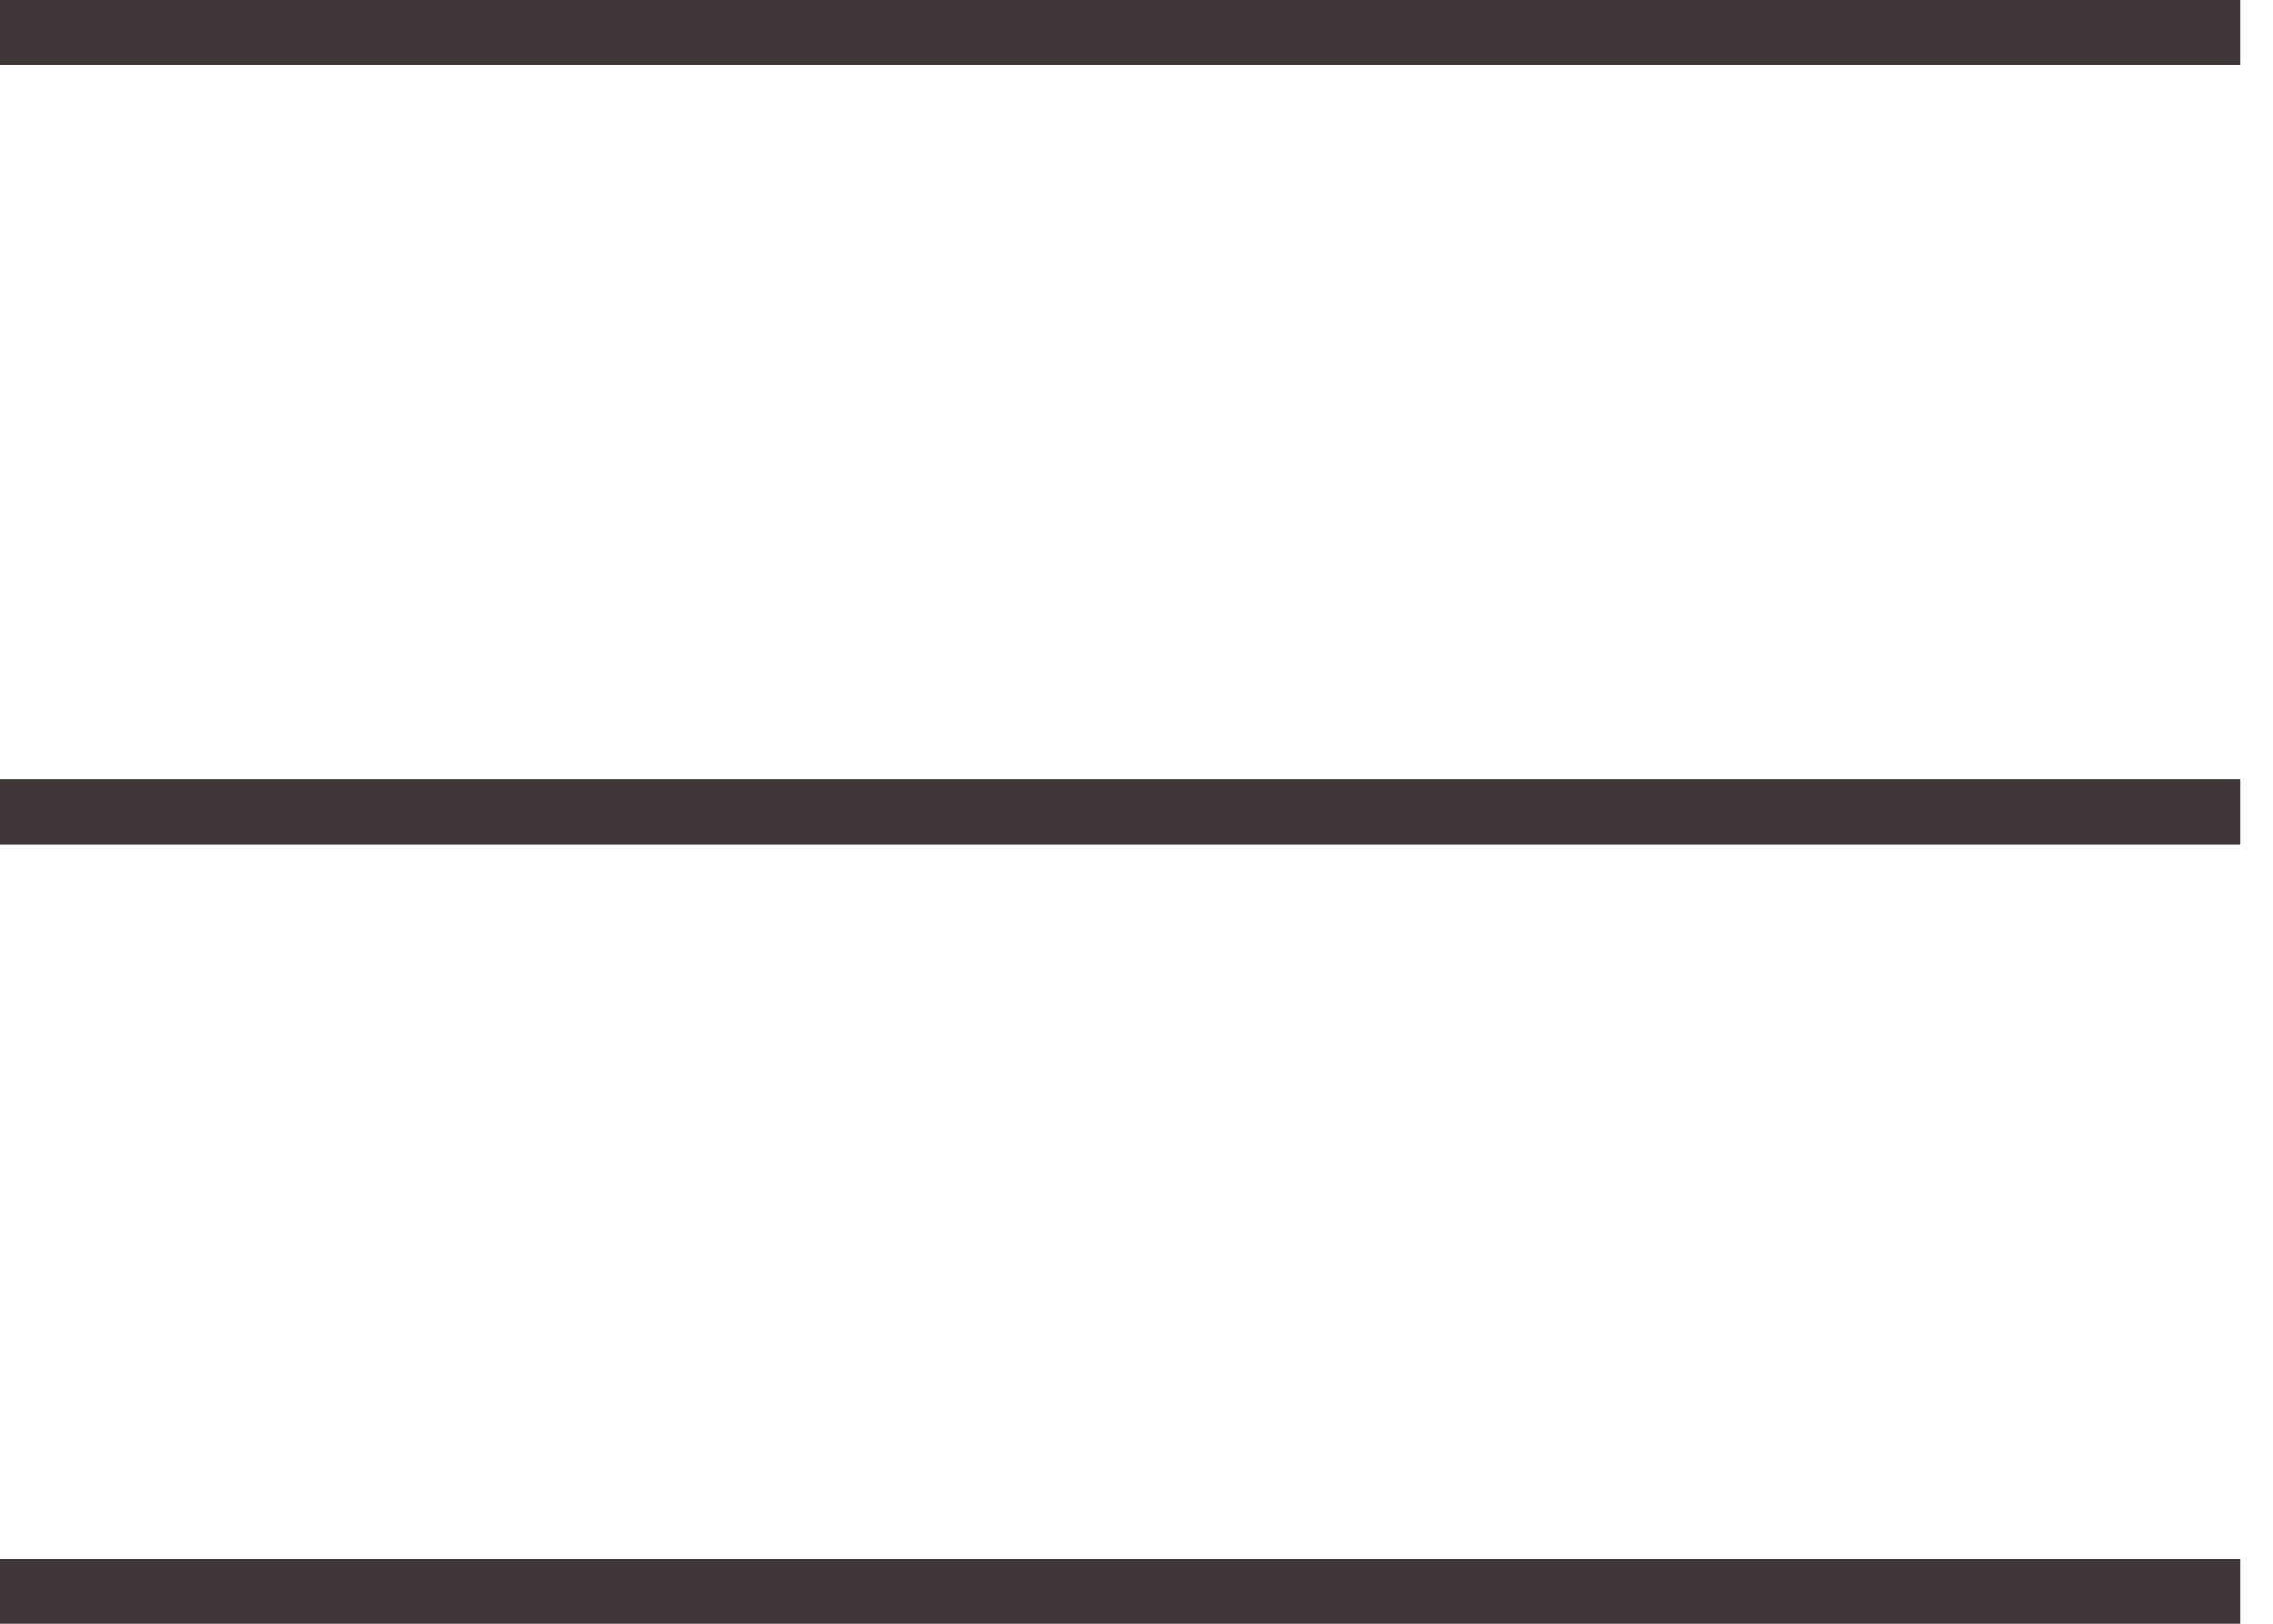
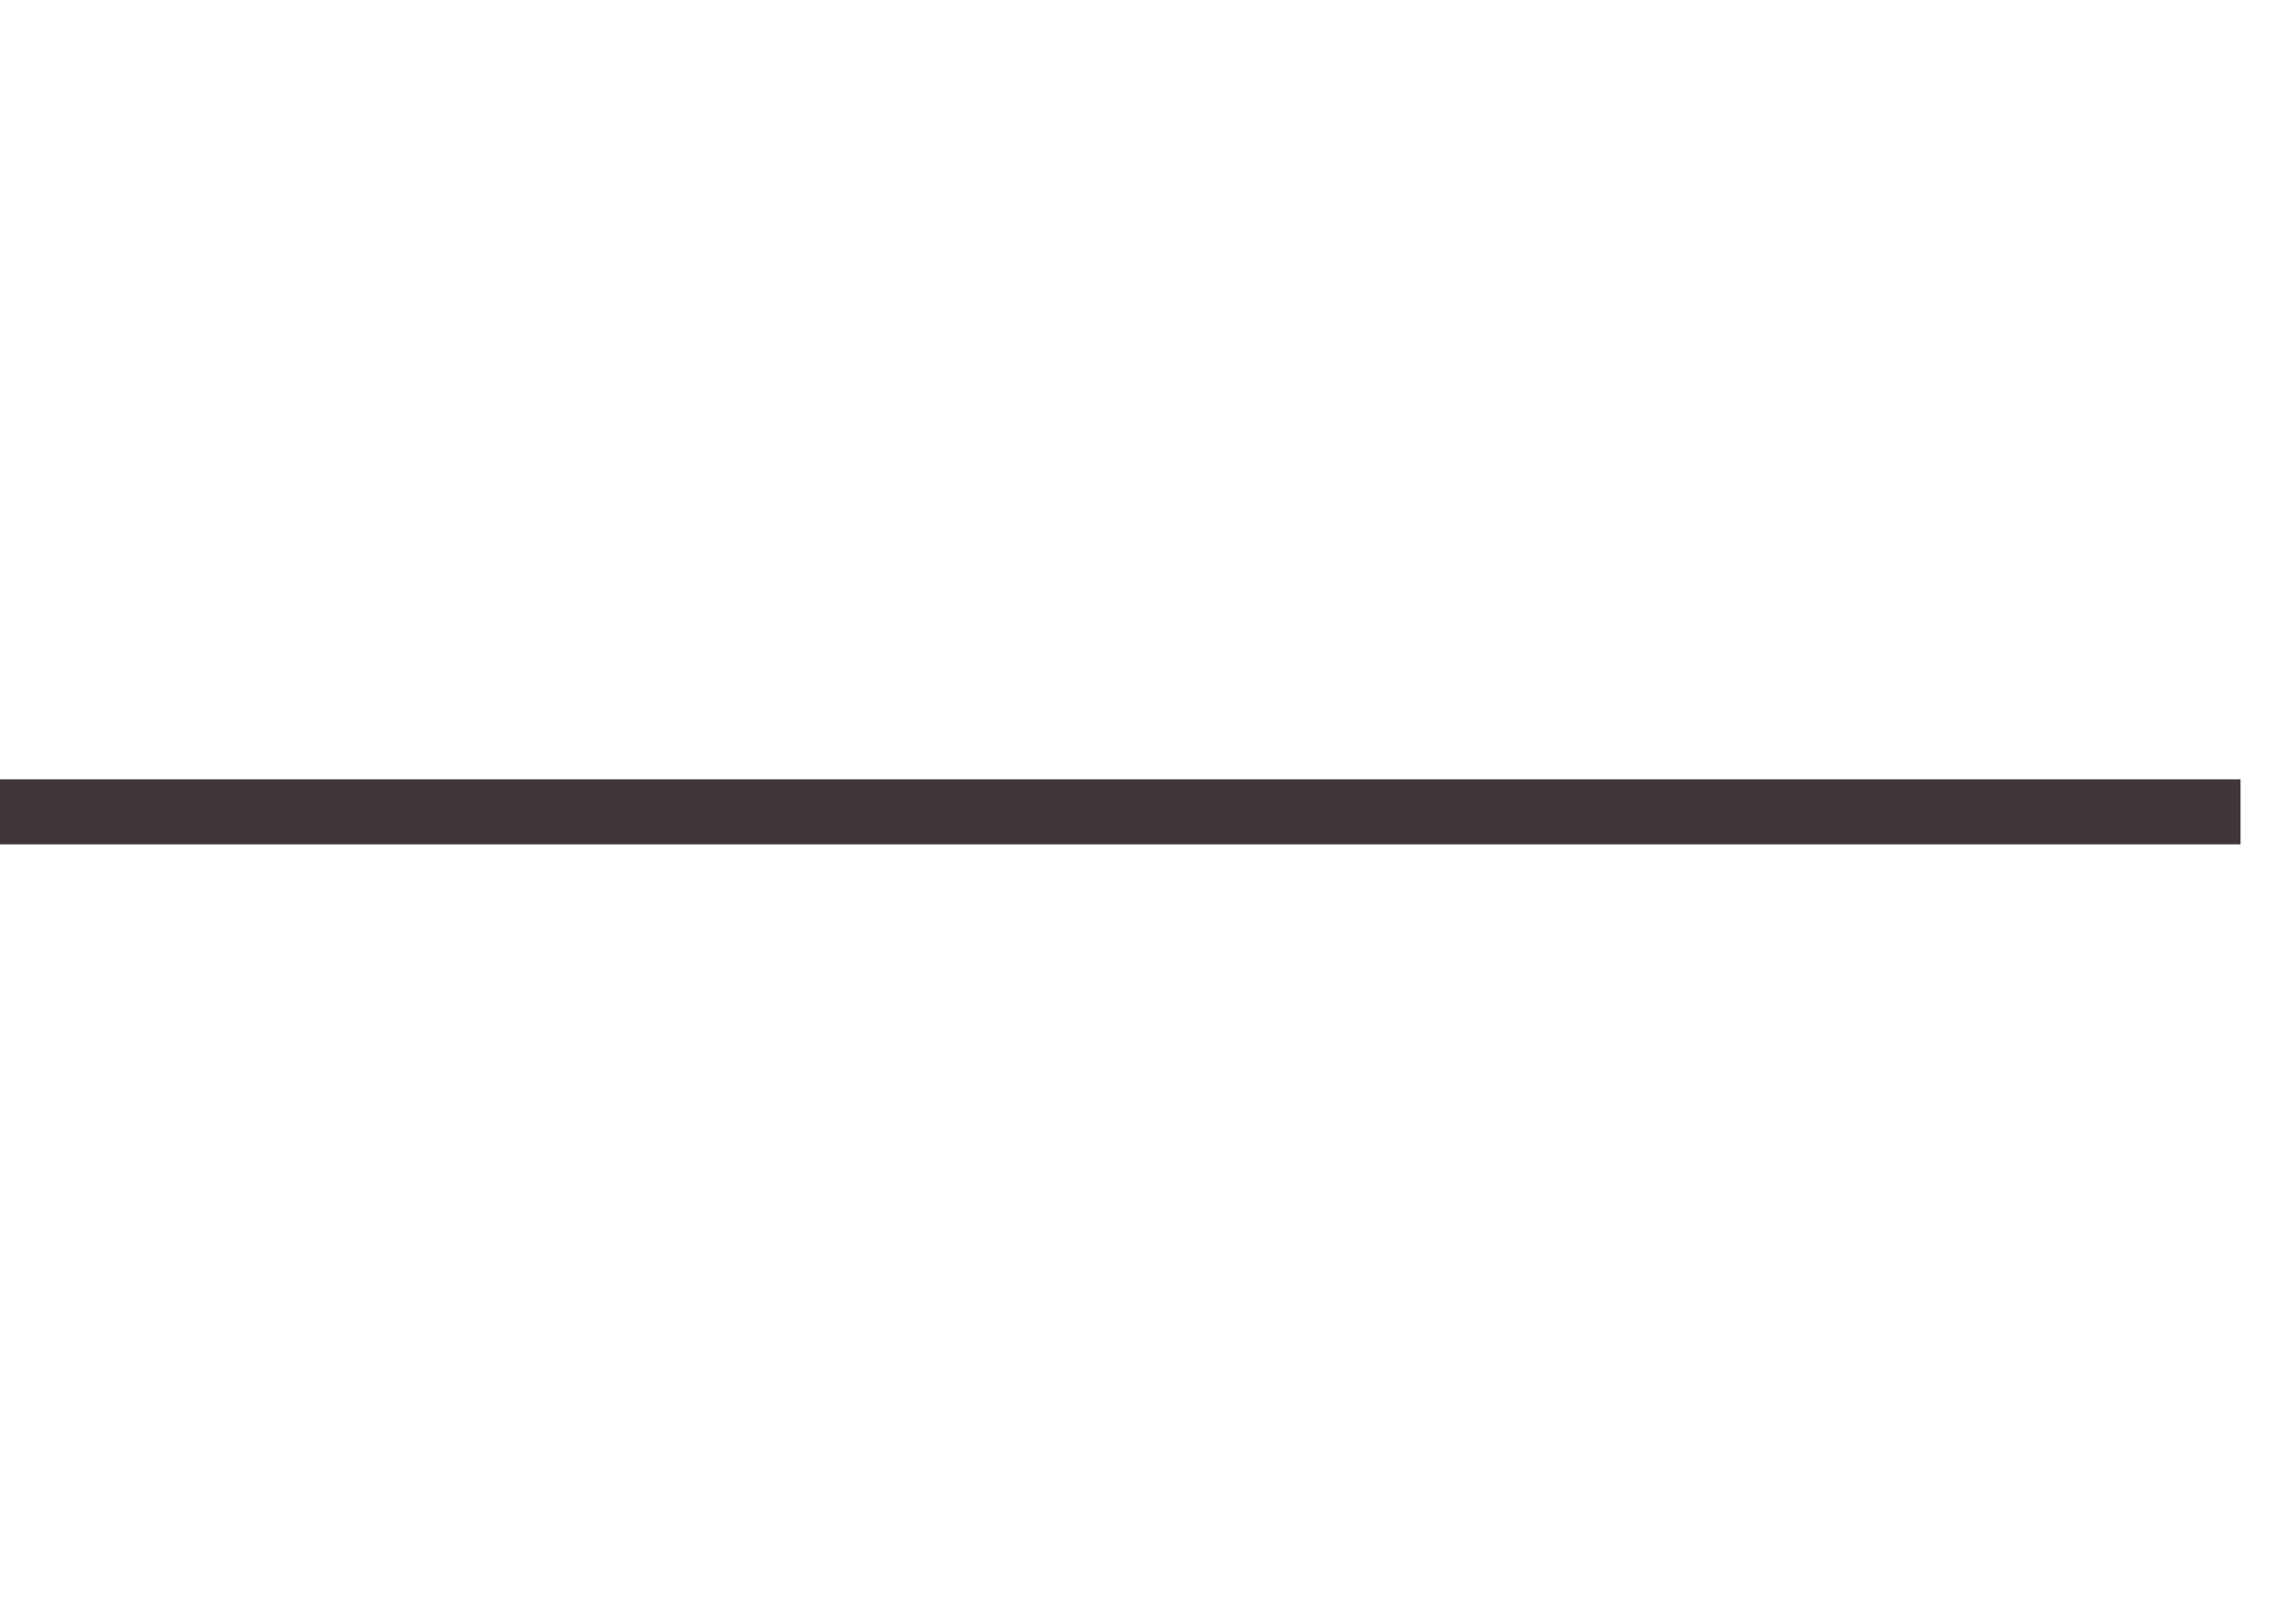
<svg xmlns="http://www.w3.org/2000/svg" width="35" height="25" viewBox="0 0 35 25" fill="none">
-   <path fill-rule="evenodd" clip-rule="evenodd" d="M34.5 1H0V0H34.5V1Z" fill="#3F3638" />
  <path fill-rule="evenodd" clip-rule="evenodd" d="M34.5 13H0V12H34.5V13Z" fill="#3F3638" />
-   <path fill-rule="evenodd" clip-rule="evenodd" d="M34.5 25H0V24H34.5V25Z" fill="#3F3638" />
+   <path fill-rule="evenodd" clip-rule="evenodd" d="M34.5 25H0V24V25Z" fill="#3F3638" />
</svg>